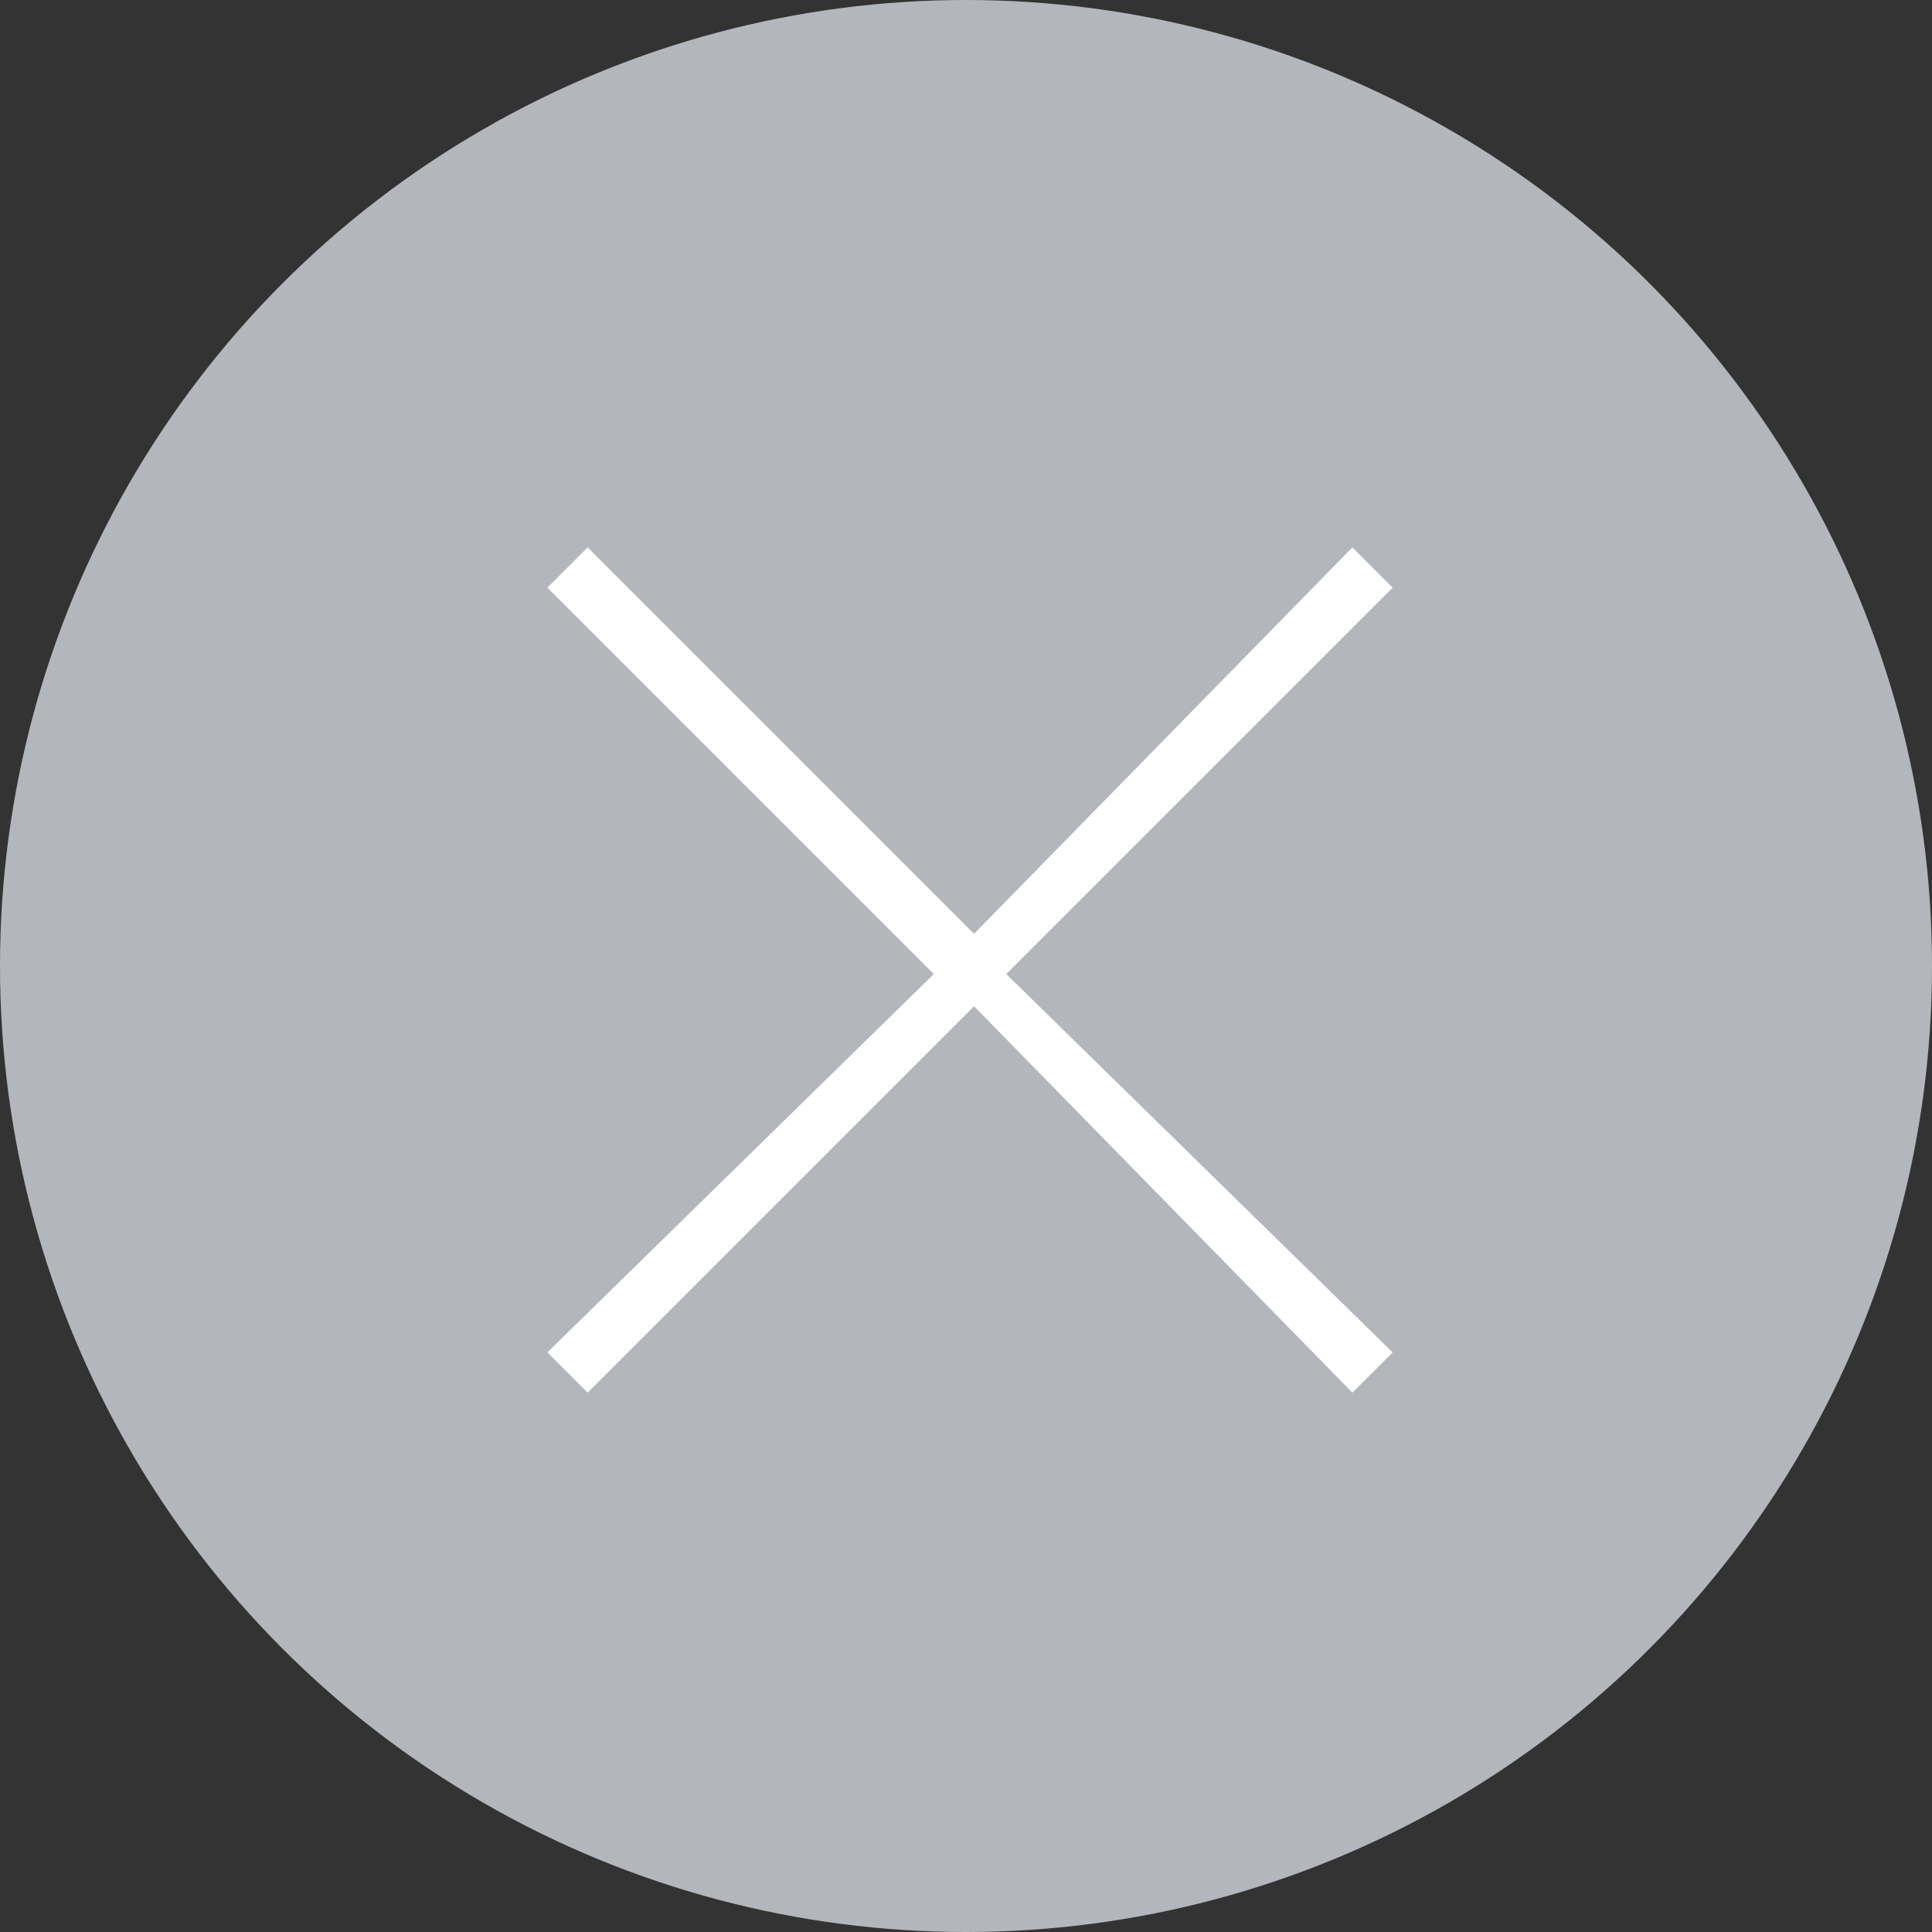
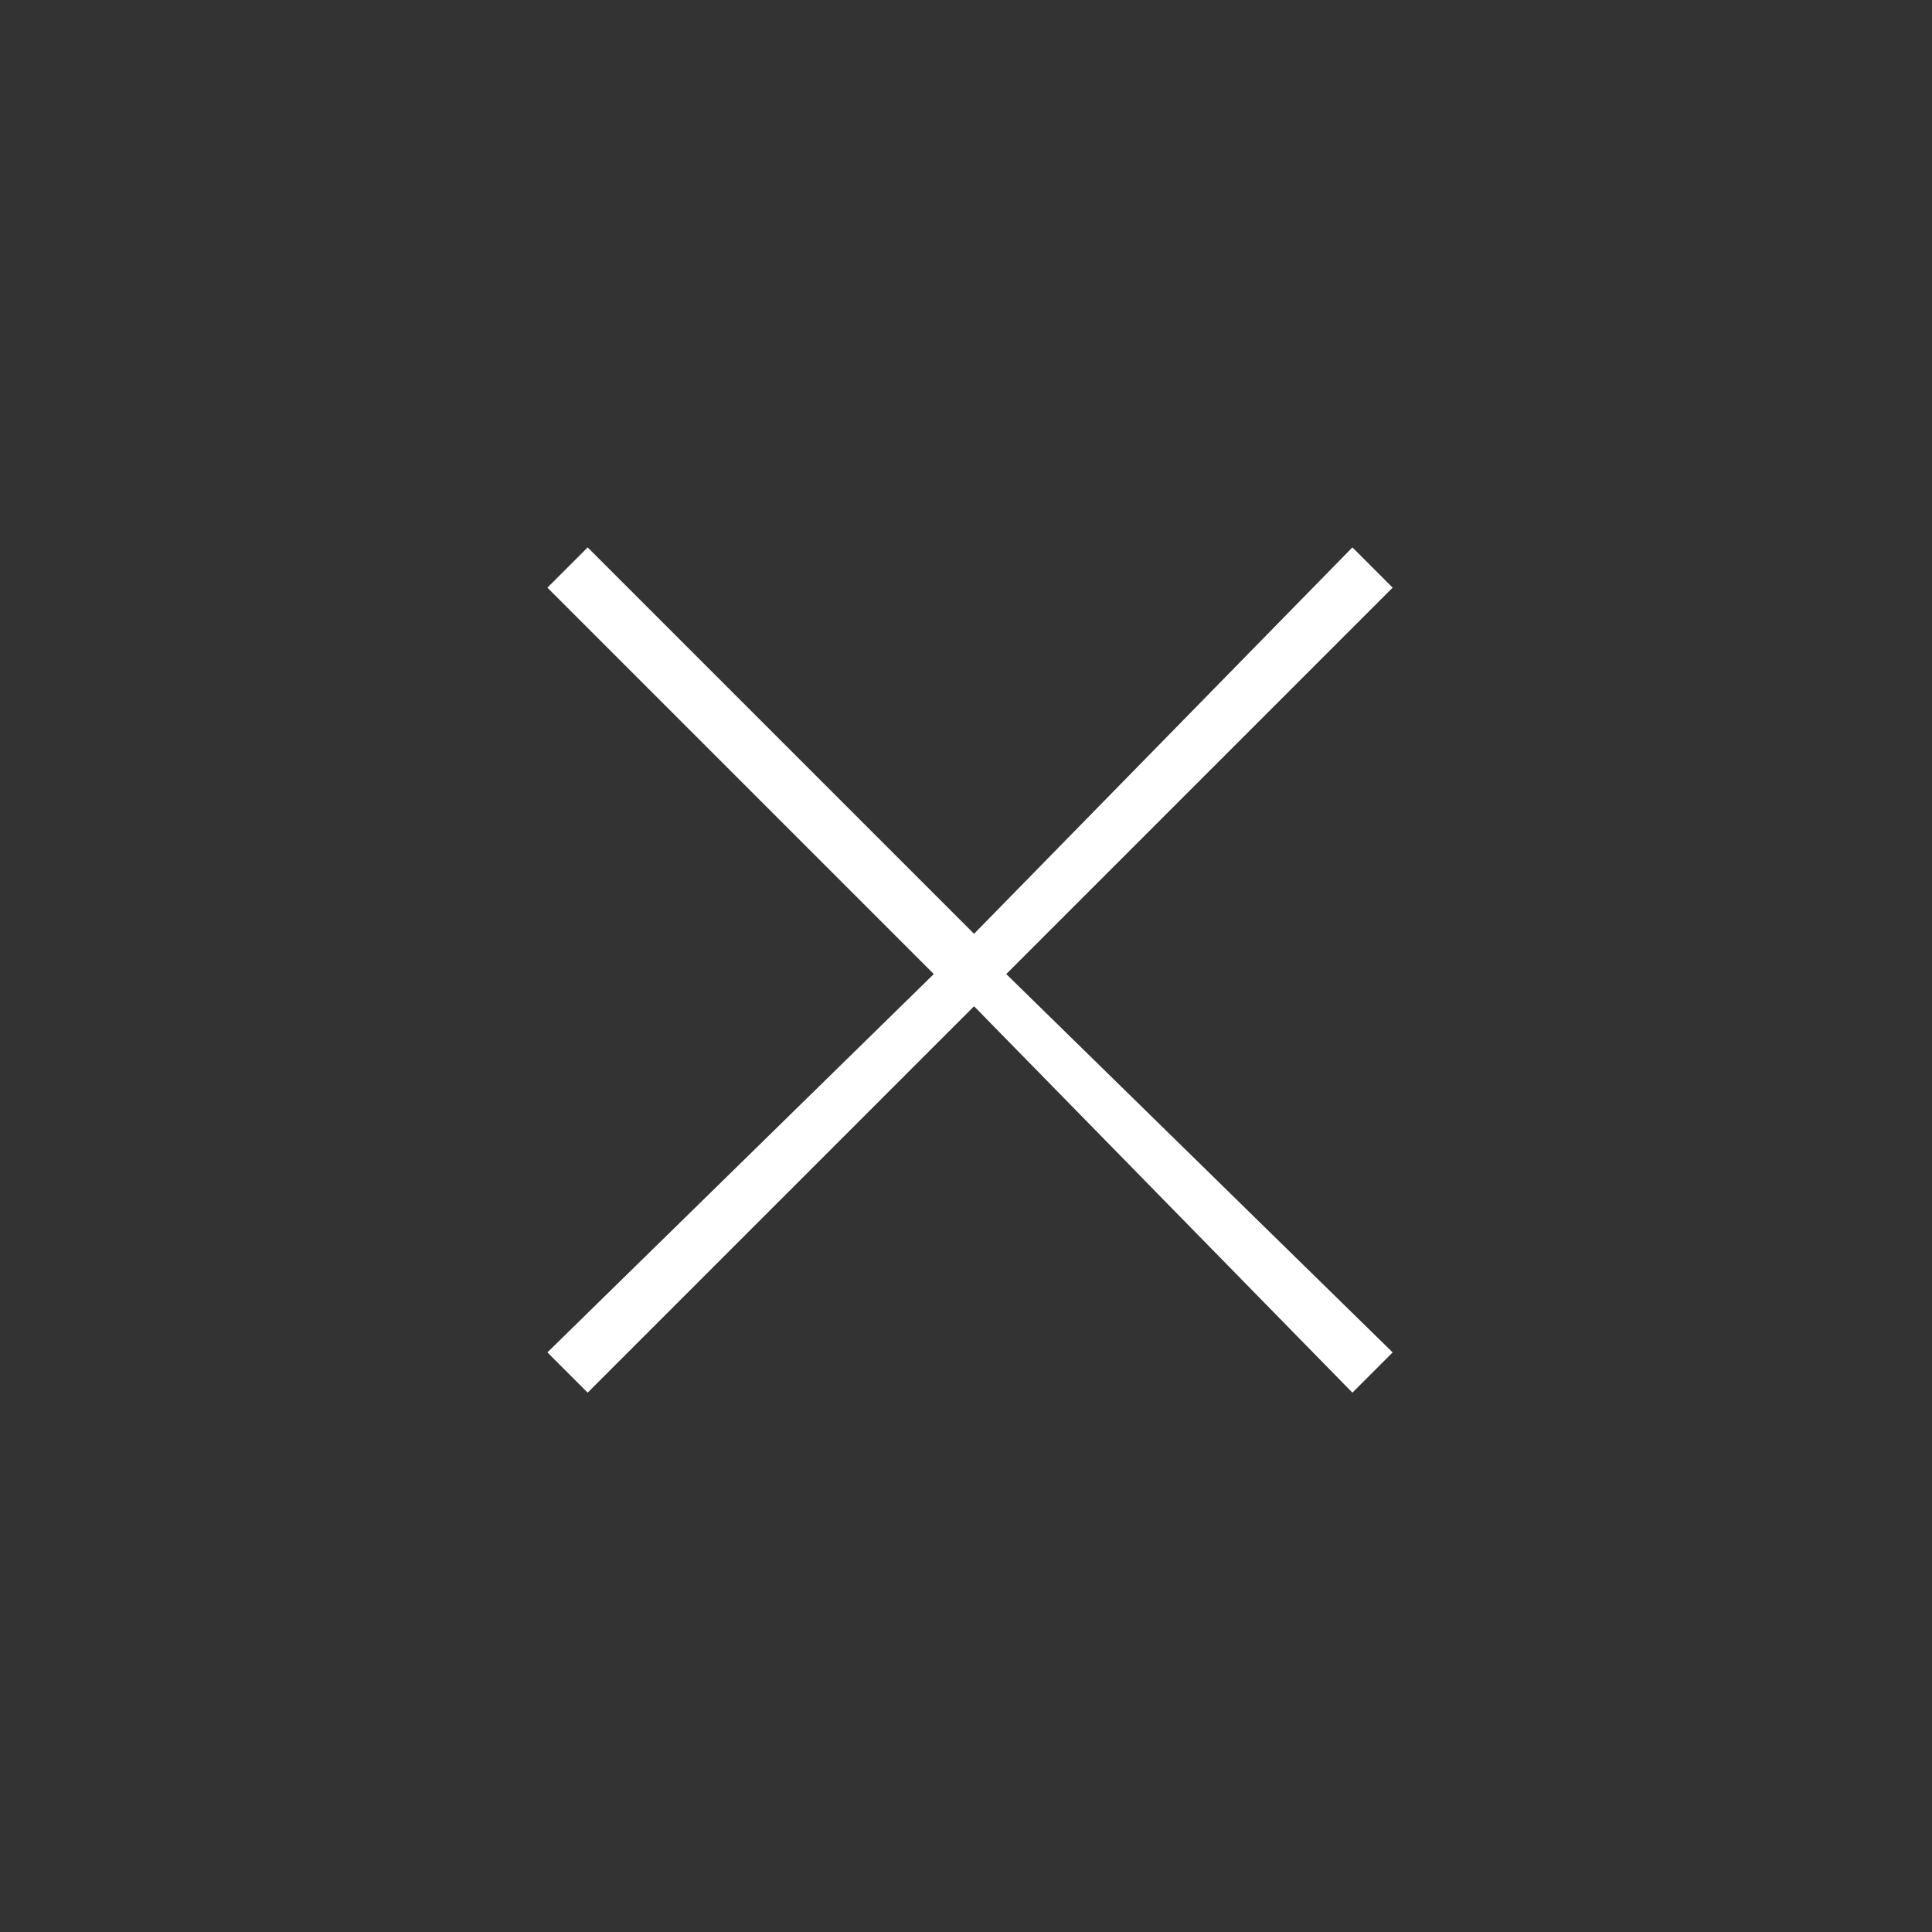
<svg xmlns="http://www.w3.org/2000/svg" version="1.1" id="Layer_1" x="0px" y="0px" viewBox="0 0 24 24" style="enable-background:new 0 0 24 24;" xml:space="preserve">
  <rect x="0" y="0" width="24" height="24" fill="#333333" stroke="none" />
  <style type="text/css"> .st0{fill-rule:evenodd;clip-rule:evenodd;fill:#B3B7BC;} .st1{fill-rule:evenodd;clip-rule:evenodd;fill:#FFFFFF;} </style>
  <g>
-     <circle class="st0" cx="12" cy="12" r="12" />
    <polygon class="st1" points="17.3,7.3 16.8,6.8 12.1,11.6 7.3,6.8 6.8,7.3 11.6,12.1 6.8,16.8 7.3,17.3 12.1,12.5 16.8,17.3 17.3,16.8 12.5,12.1 " />
  </g>
</svg>